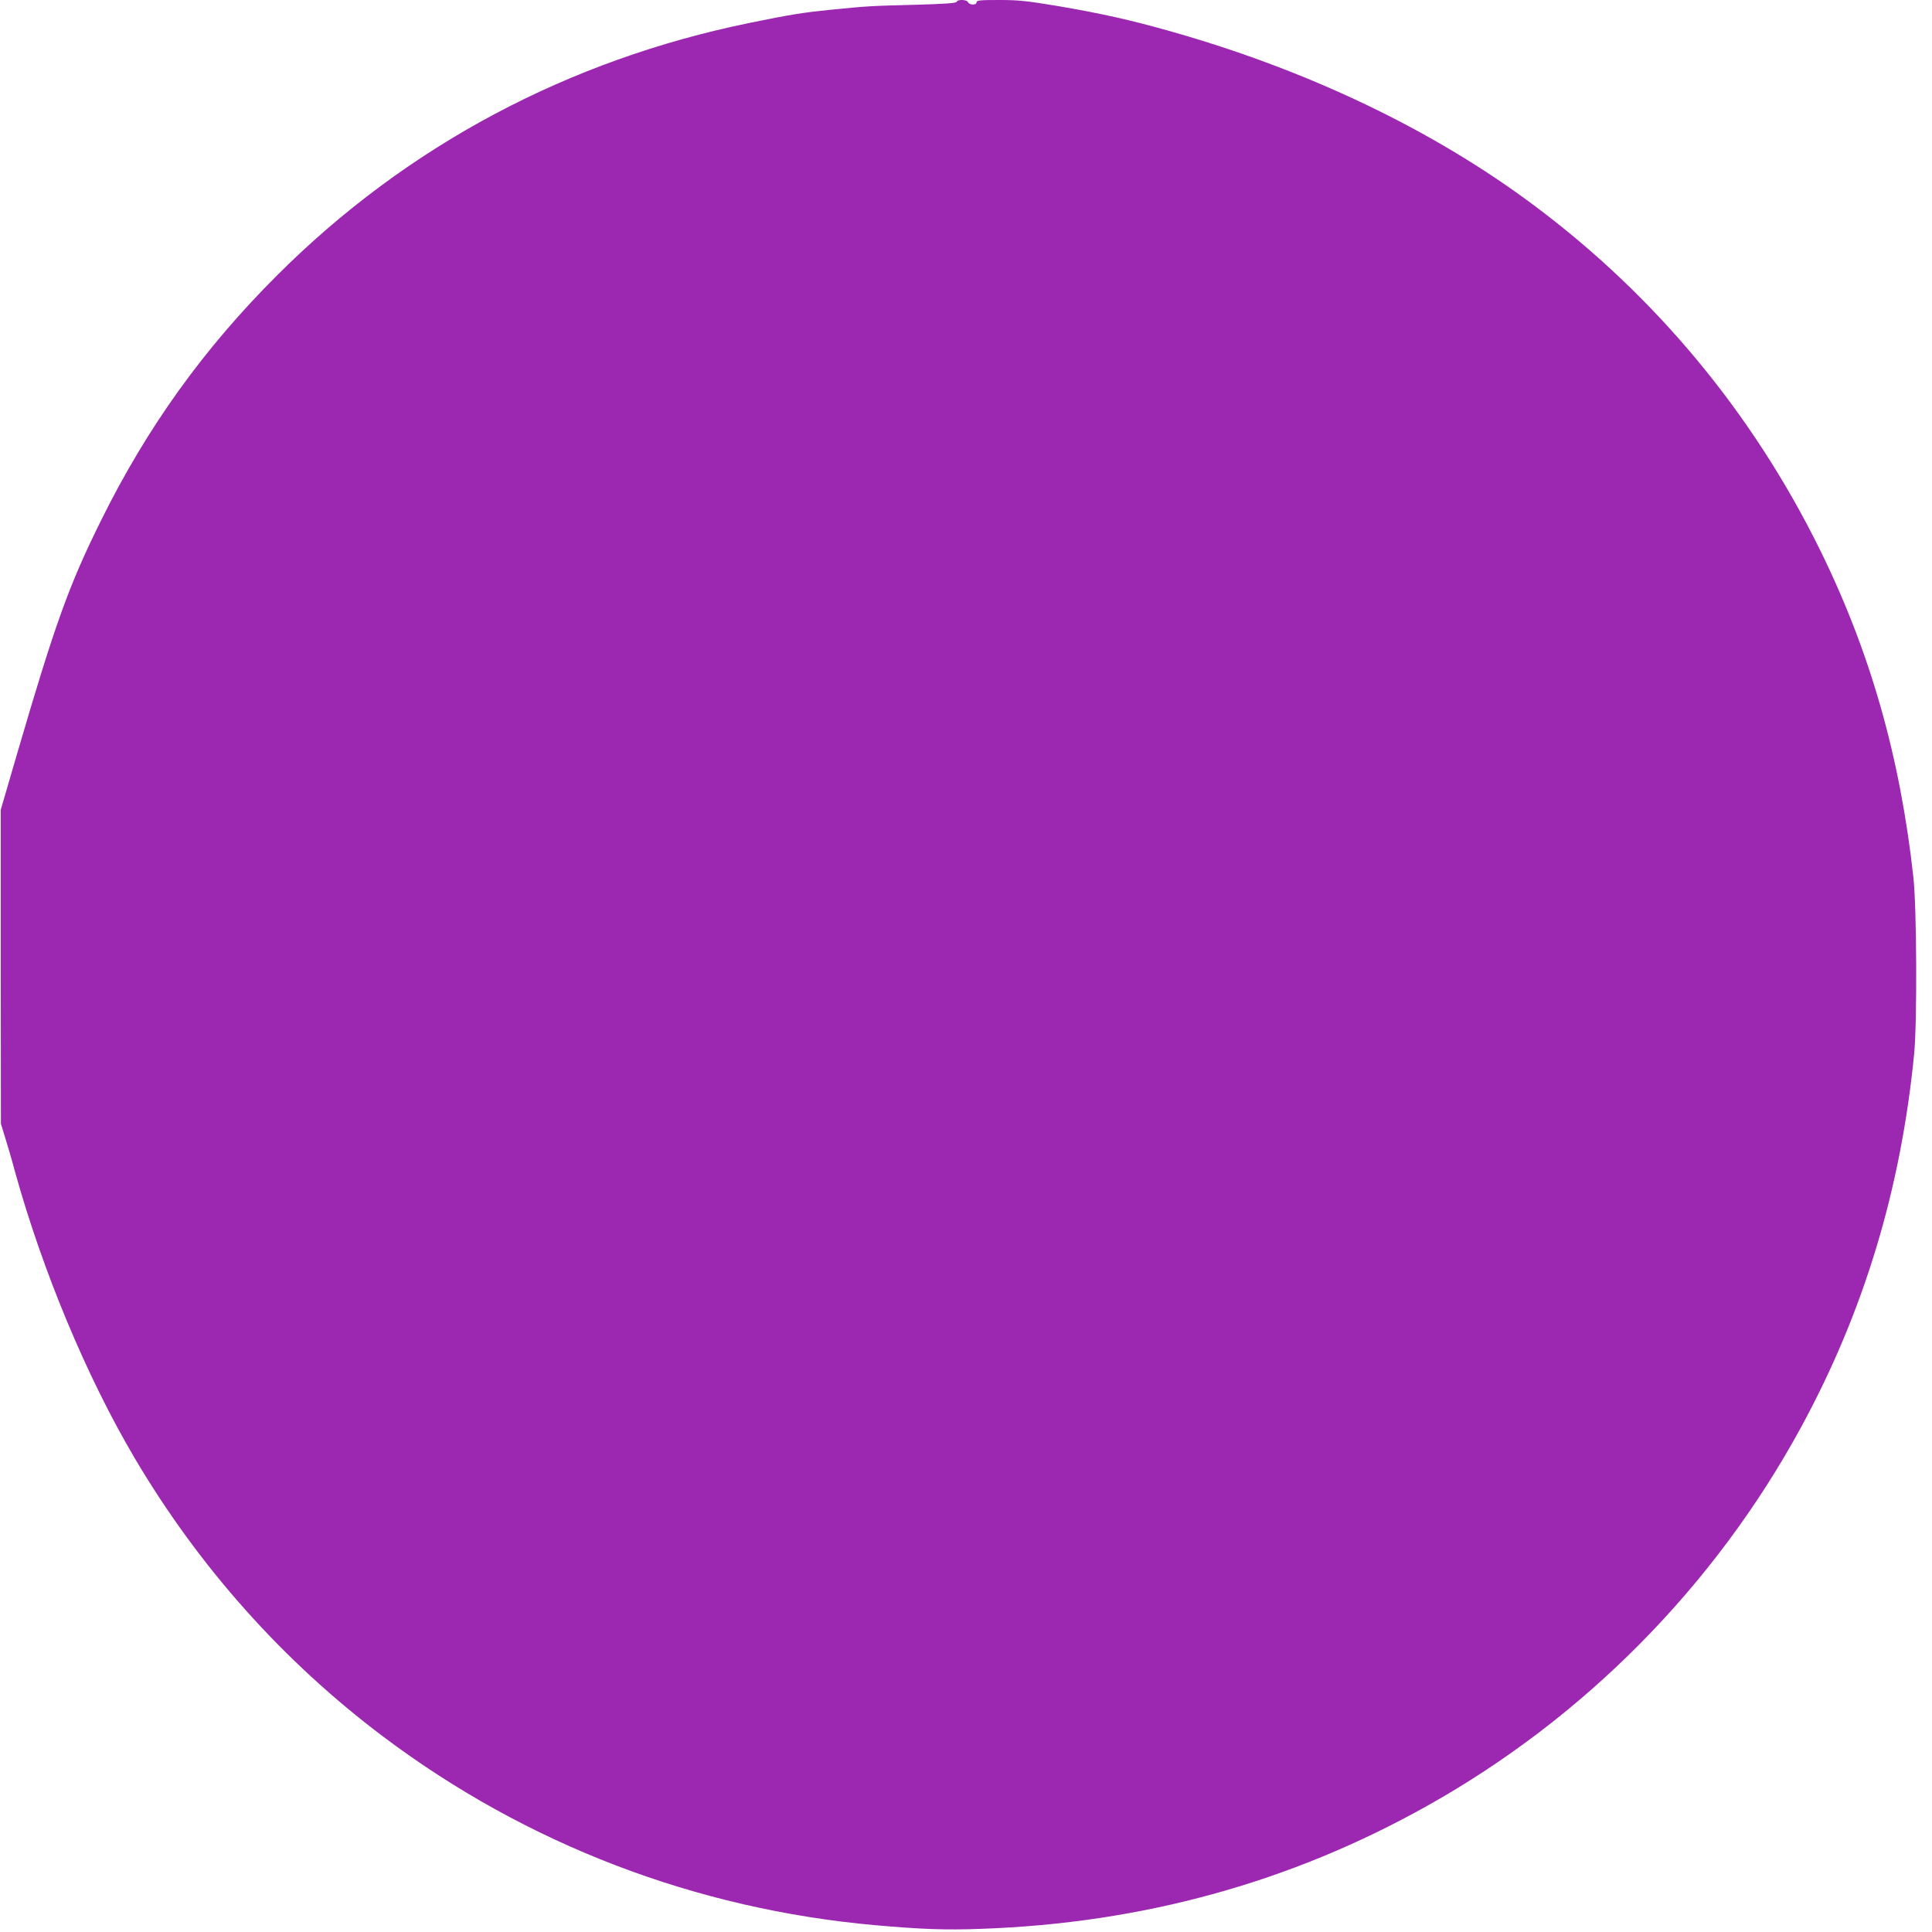
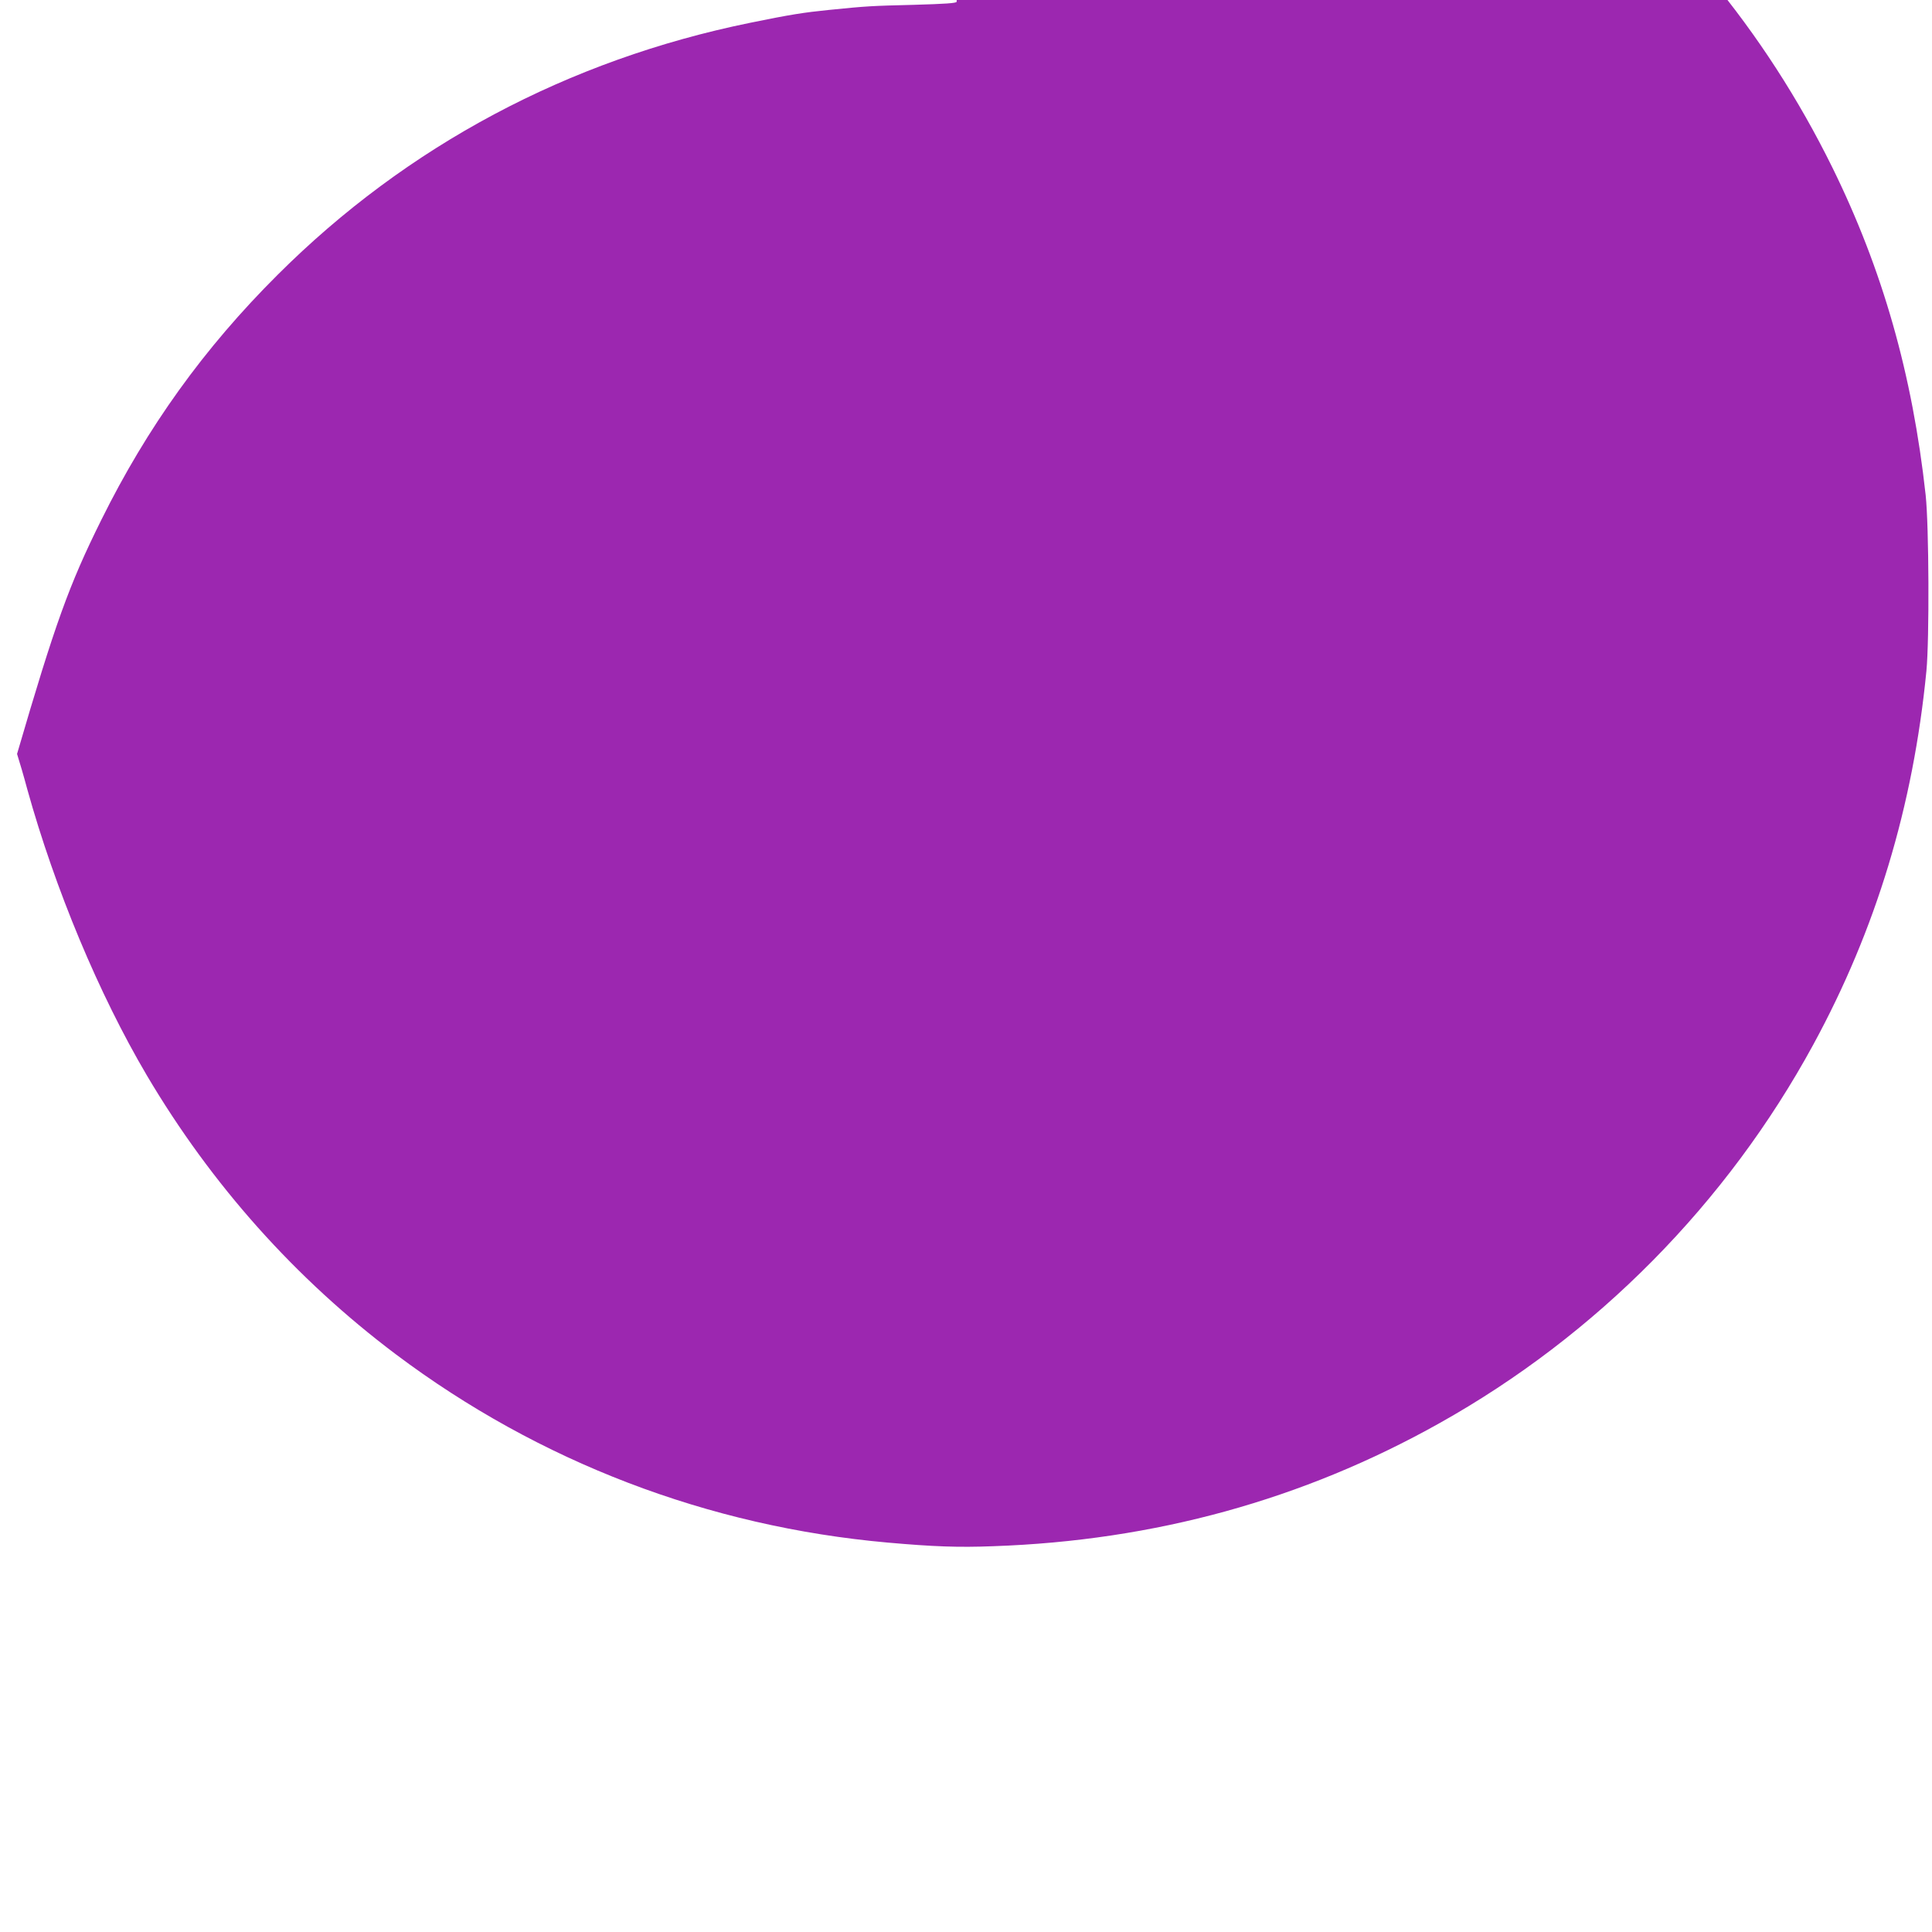
<svg xmlns="http://www.w3.org/2000/svg" version="1.0" width="1280pt" height="1280pt" viewBox="0 0 1280 1280" preserveAspectRatio="xMidYMid meet">
  <g transform="translate(0,1280) scale(0.1,-0.1)" fill="#9c27b0" stroke="none">
-     <path d="M6338 12788 c-3 -9 -76 -14 -284 -20 -283 -7 -306 -8 -564 -34 -167 -17 -251 -30 -520 -85 -1206 -246 -2274 -815 -3130 -1669 -489 -487 -865 -1011 -1169 -1625 -214 -431 -306 -687 -558 -1550 l-108 -370 0 -1040 1 -1040 26 -85 c15 -47 46 -152 68 -235 184 -661 474 -1356 792 -1895 428 -724 985 -1348 1650 -1848 948 -712 2068 -1141 3258 -1247 304 -27 469 -33 700 -24 1068 37 2051 308 2954 814 1042 583 1906 1457 2479 2510 415 763 661 1576 749 2475 20 210 17 960 -5 1165 -88 800 -285 1493 -618 2170 -446 906 -1089 1682 -1894 2283 -668 500 -1500 898 -2415 1156 -258 73 -454 117 -742 166 -205 34 -258 40 -388 40 -127 0 -150 -2 -150 -15 0 -9 -9 -15 -25 -15 -14 0 -28 7 -31 15 -7 18 -70 21 -76 3z" />
+     <path d="M6338 12788 c-3 -9 -76 -14 -284 -20 -283 -7 -306 -8 -564 -34 -167 -17 -251 -30 -520 -85 -1206 -246 -2274 -815 -3130 -1669 -489 -487 -865 -1011 -1169 -1625 -214 -431 -306 -687 -558 -1550 c15 -47 46 -152 68 -235 184 -661 474 -1356 792 -1895 428 -724 985 -1348 1650 -1848 948 -712 2068 -1141 3258 -1247 304 -27 469 -33 700 -24 1068 37 2051 308 2954 814 1042 583 1906 1457 2479 2510 415 763 661 1576 749 2475 20 210 17 960 -5 1165 -88 800 -285 1493 -618 2170 -446 906 -1089 1682 -1894 2283 -668 500 -1500 898 -2415 1156 -258 73 -454 117 -742 166 -205 34 -258 40 -388 40 -127 0 -150 -2 -150 -15 0 -9 -9 -15 -25 -15 -14 0 -28 7 -31 15 -7 18 -70 21 -76 3z" />
  </g>
</svg>